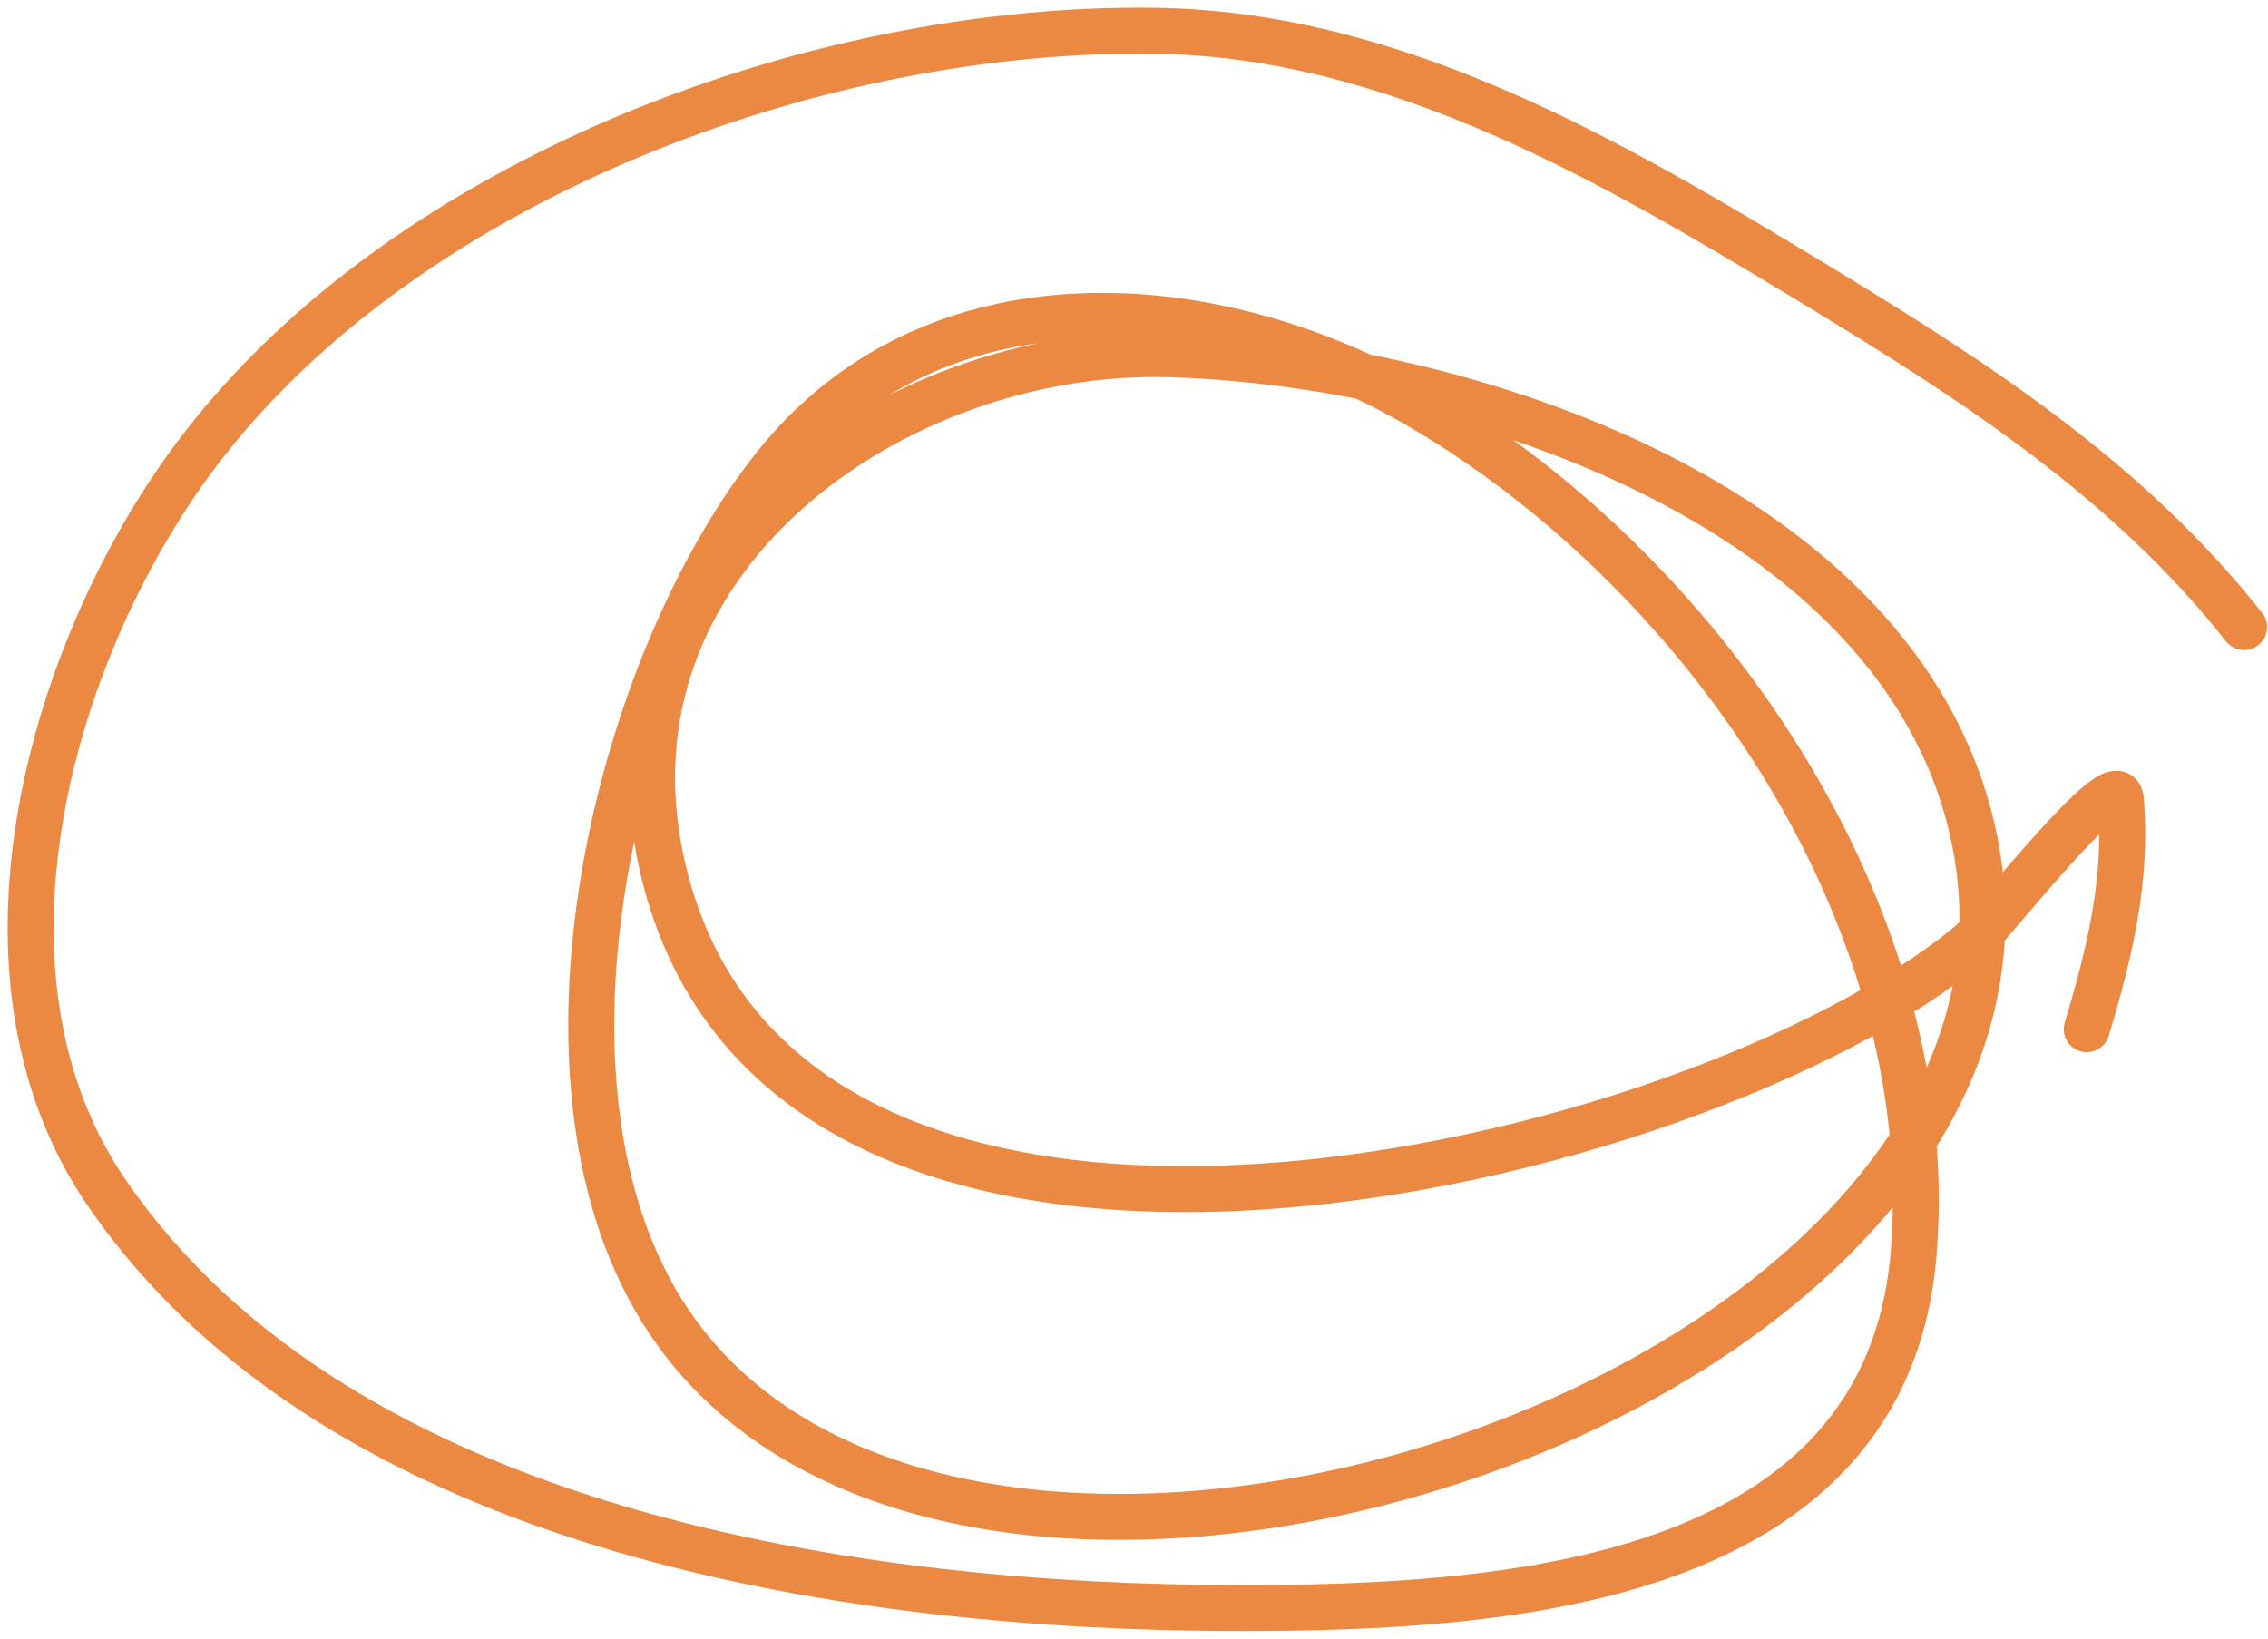
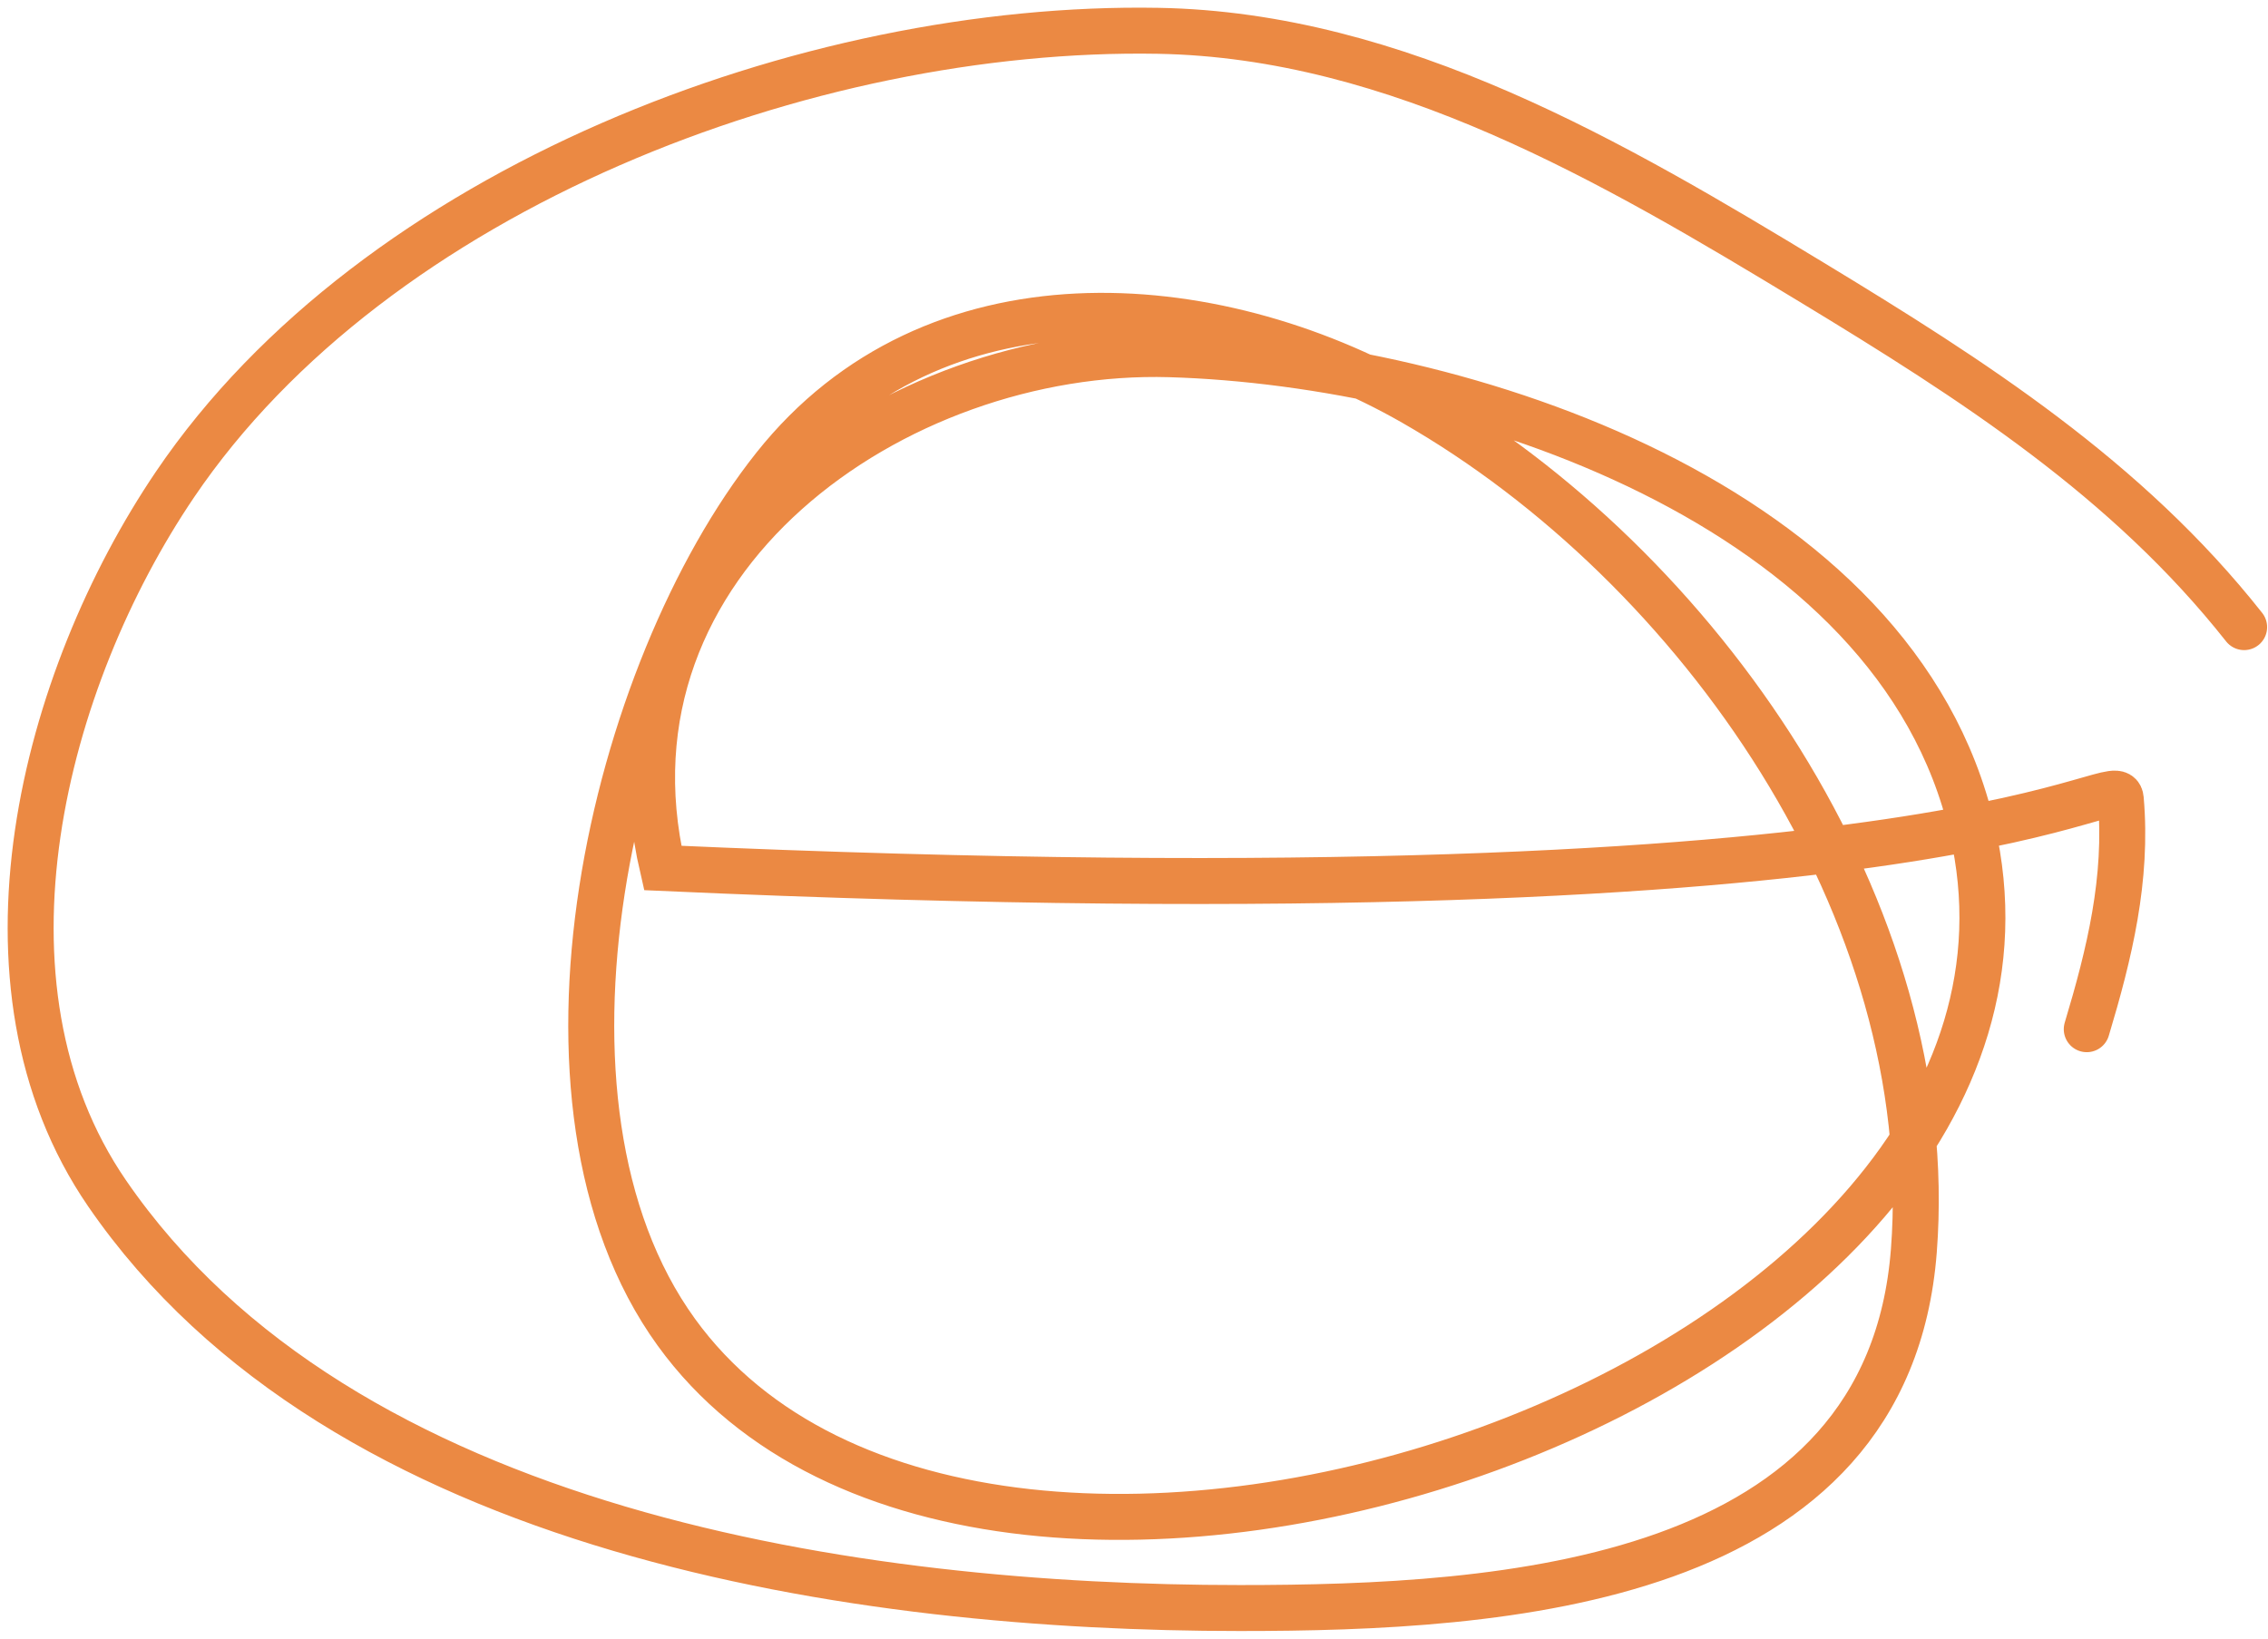
<svg xmlns="http://www.w3.org/2000/svg" width="148" height="107" viewBox="0 0 148 107" fill="none">
-   <path d="M146.442 40.931C138.802 31.254 128.755 24.807 118.235 18.428C105.324 10.601 91.187 2.285 75.574 2.011C52.734 1.61 24.509 12.291 11.425 31.613C2.814 44.33 -2.391 64.232 6.988 77.887C22.292 100.167 56.181 104.953 80.899 104.953C97.998 104.953 123.209 103.48 124.89 81.626C126.592 59.499 110.844 36.939 92.245 26.289C78.999 18.703 60.875 17.453 50.536 30.472C39.924 43.835 33.276 71.945 44.134 86.951C64.334 114.87 137.083 90.278 128.694 54.116C123.768 32.885 95.419 23.674 76.335 23.119C58.421 22.598 38.56 36.488 43.246 56.652C51.143 90.627 110.733 76.527 128.63 61.532C129.825 60.532 138.183 49.747 138.392 52.151C138.846 57.368 137.654 62.24 136.173 67.174" stroke="#EB8943" stroke-width="3" stroke-linecap="round" />
+   <path d="M146.442 40.931C138.802 31.254 128.755 24.807 118.235 18.428C105.324 10.601 91.187 2.285 75.574 2.011C52.734 1.61 24.509 12.291 11.425 31.613C2.814 44.33 -2.391 64.232 6.988 77.887C22.292 100.167 56.181 104.953 80.899 104.953C97.998 104.953 123.209 103.48 124.89 81.626C126.592 59.499 110.844 36.939 92.245 26.289C78.999 18.703 60.875 17.453 50.536 30.472C39.924 43.835 33.276 71.945 44.134 86.951C64.334 114.87 137.083 90.278 128.694 54.116C123.768 32.885 95.419 23.674 76.335 23.119C58.421 22.598 38.56 36.488 43.246 56.652C129.825 60.532 138.183 49.747 138.392 52.151C138.846 57.368 137.654 62.24 136.173 67.174" stroke="#EB8943" stroke-width="3" stroke-linecap="round" />
</svg>